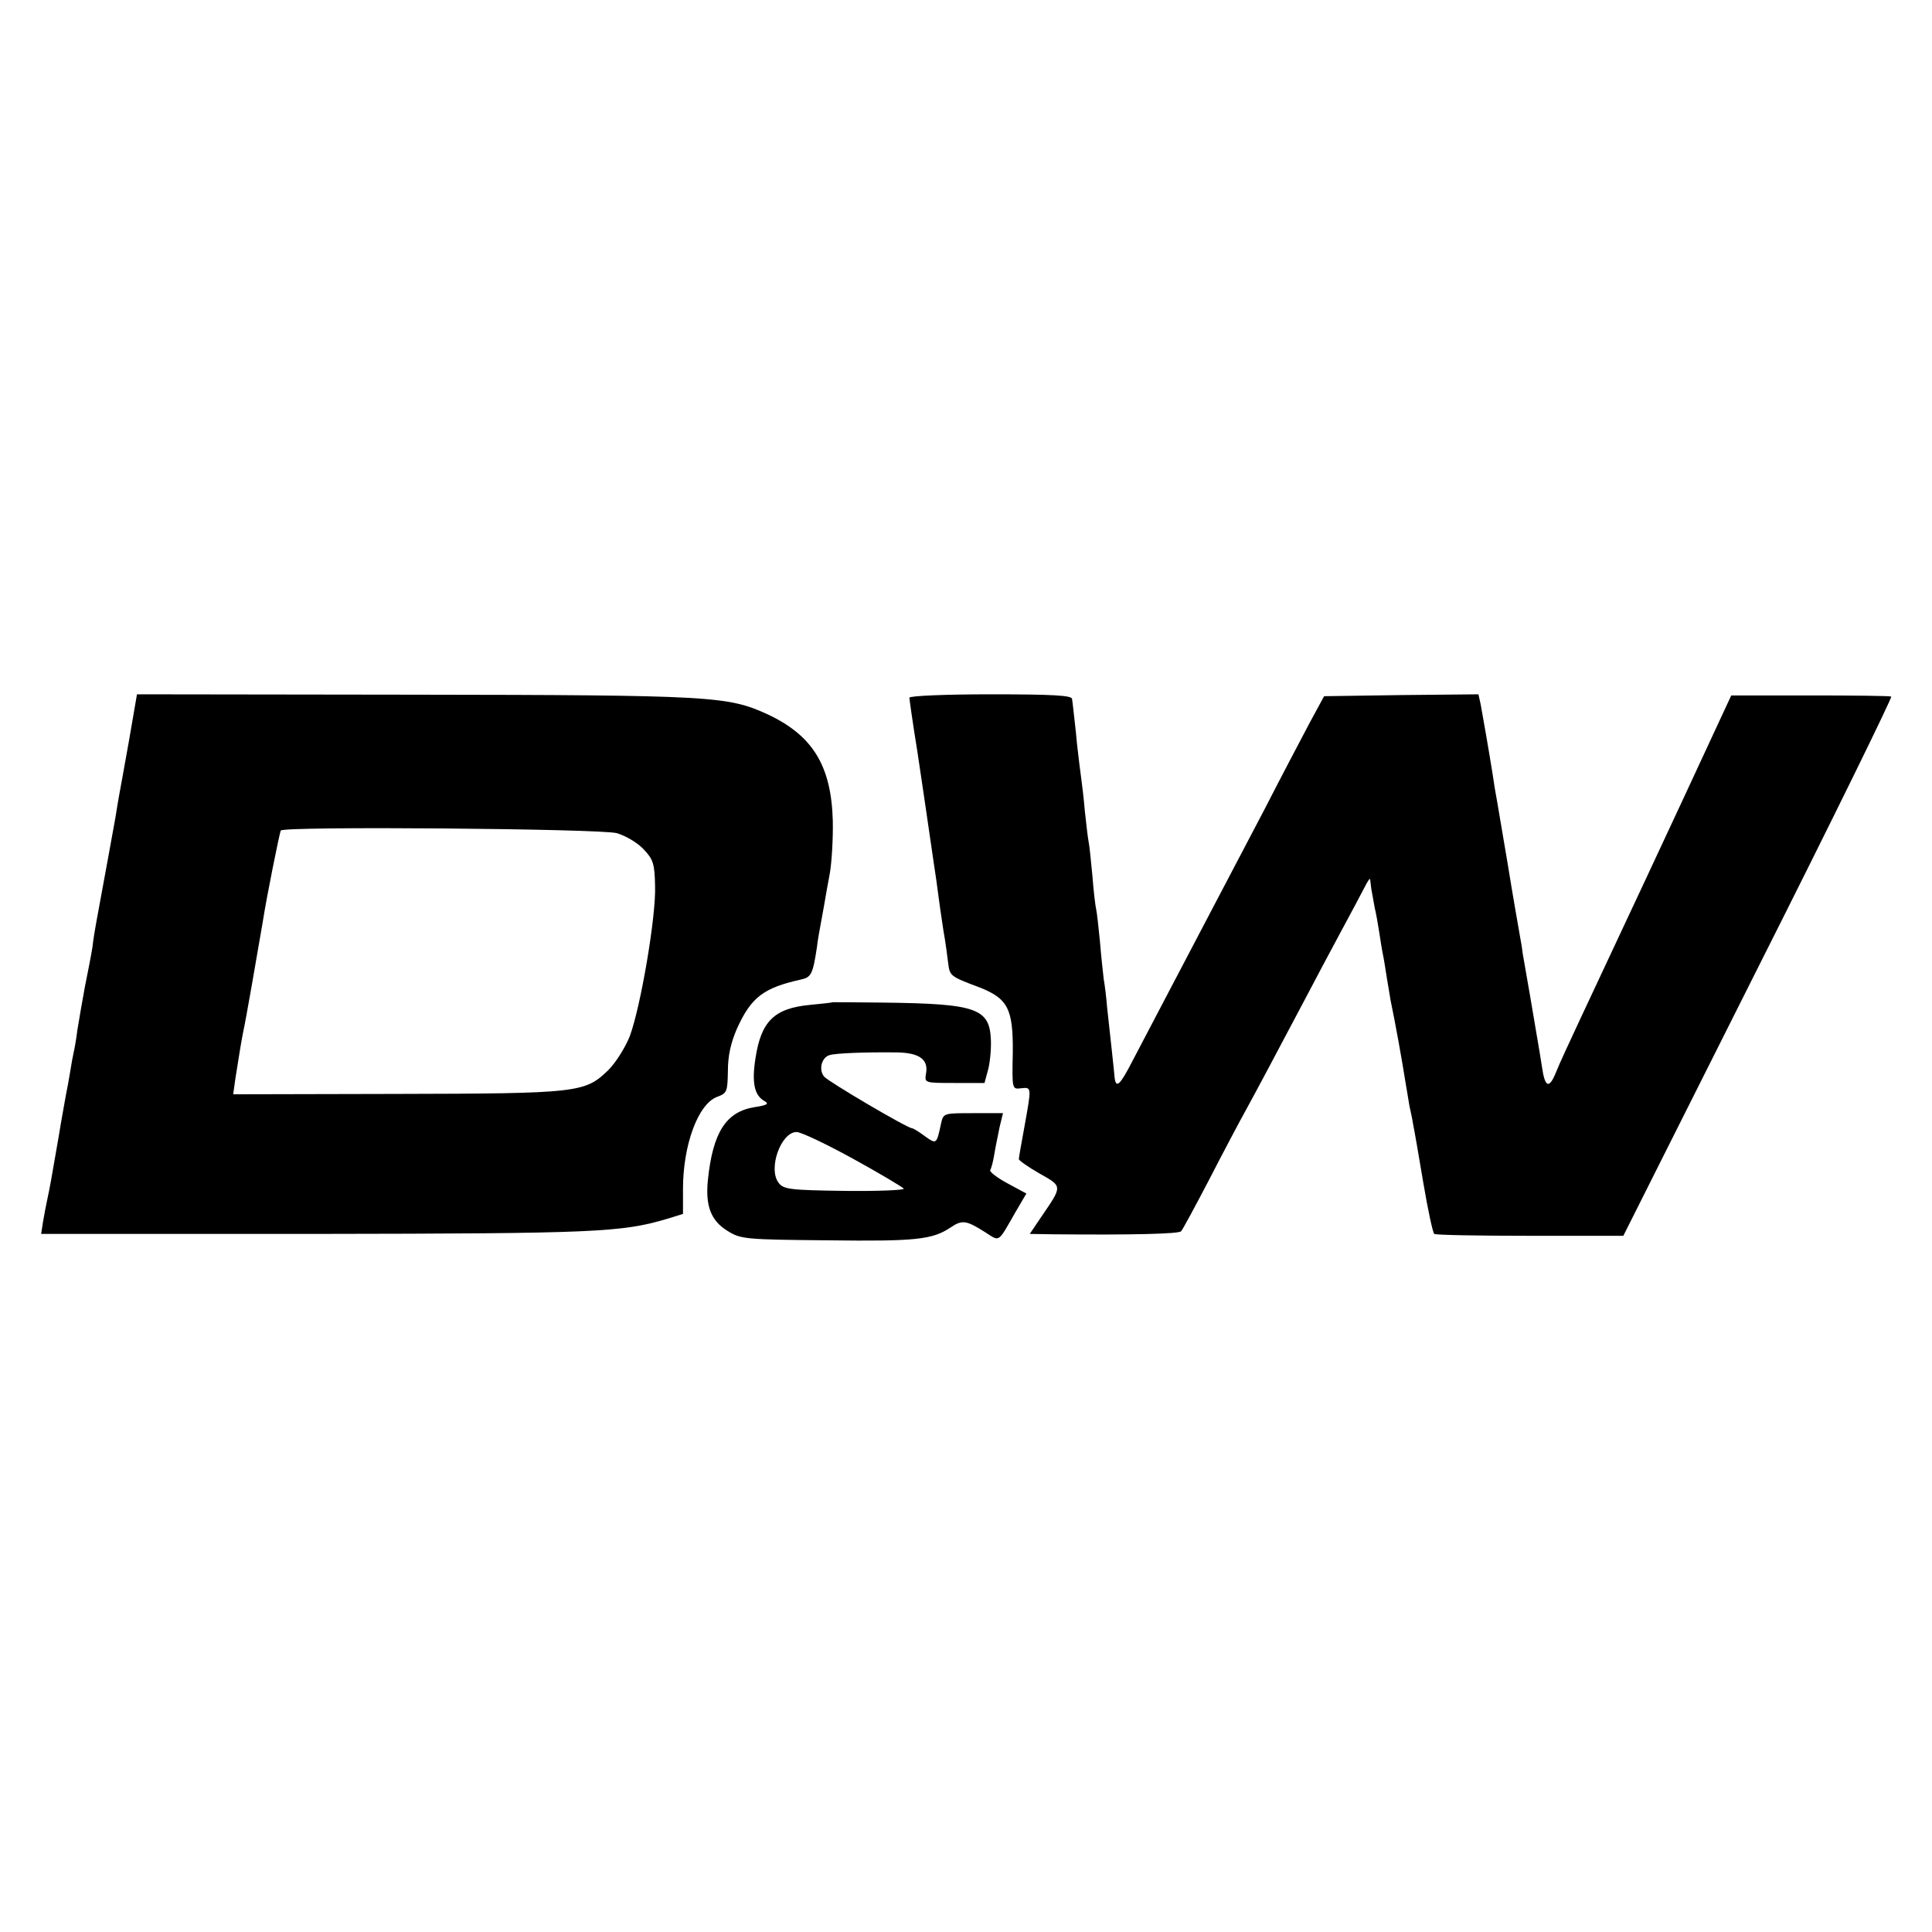
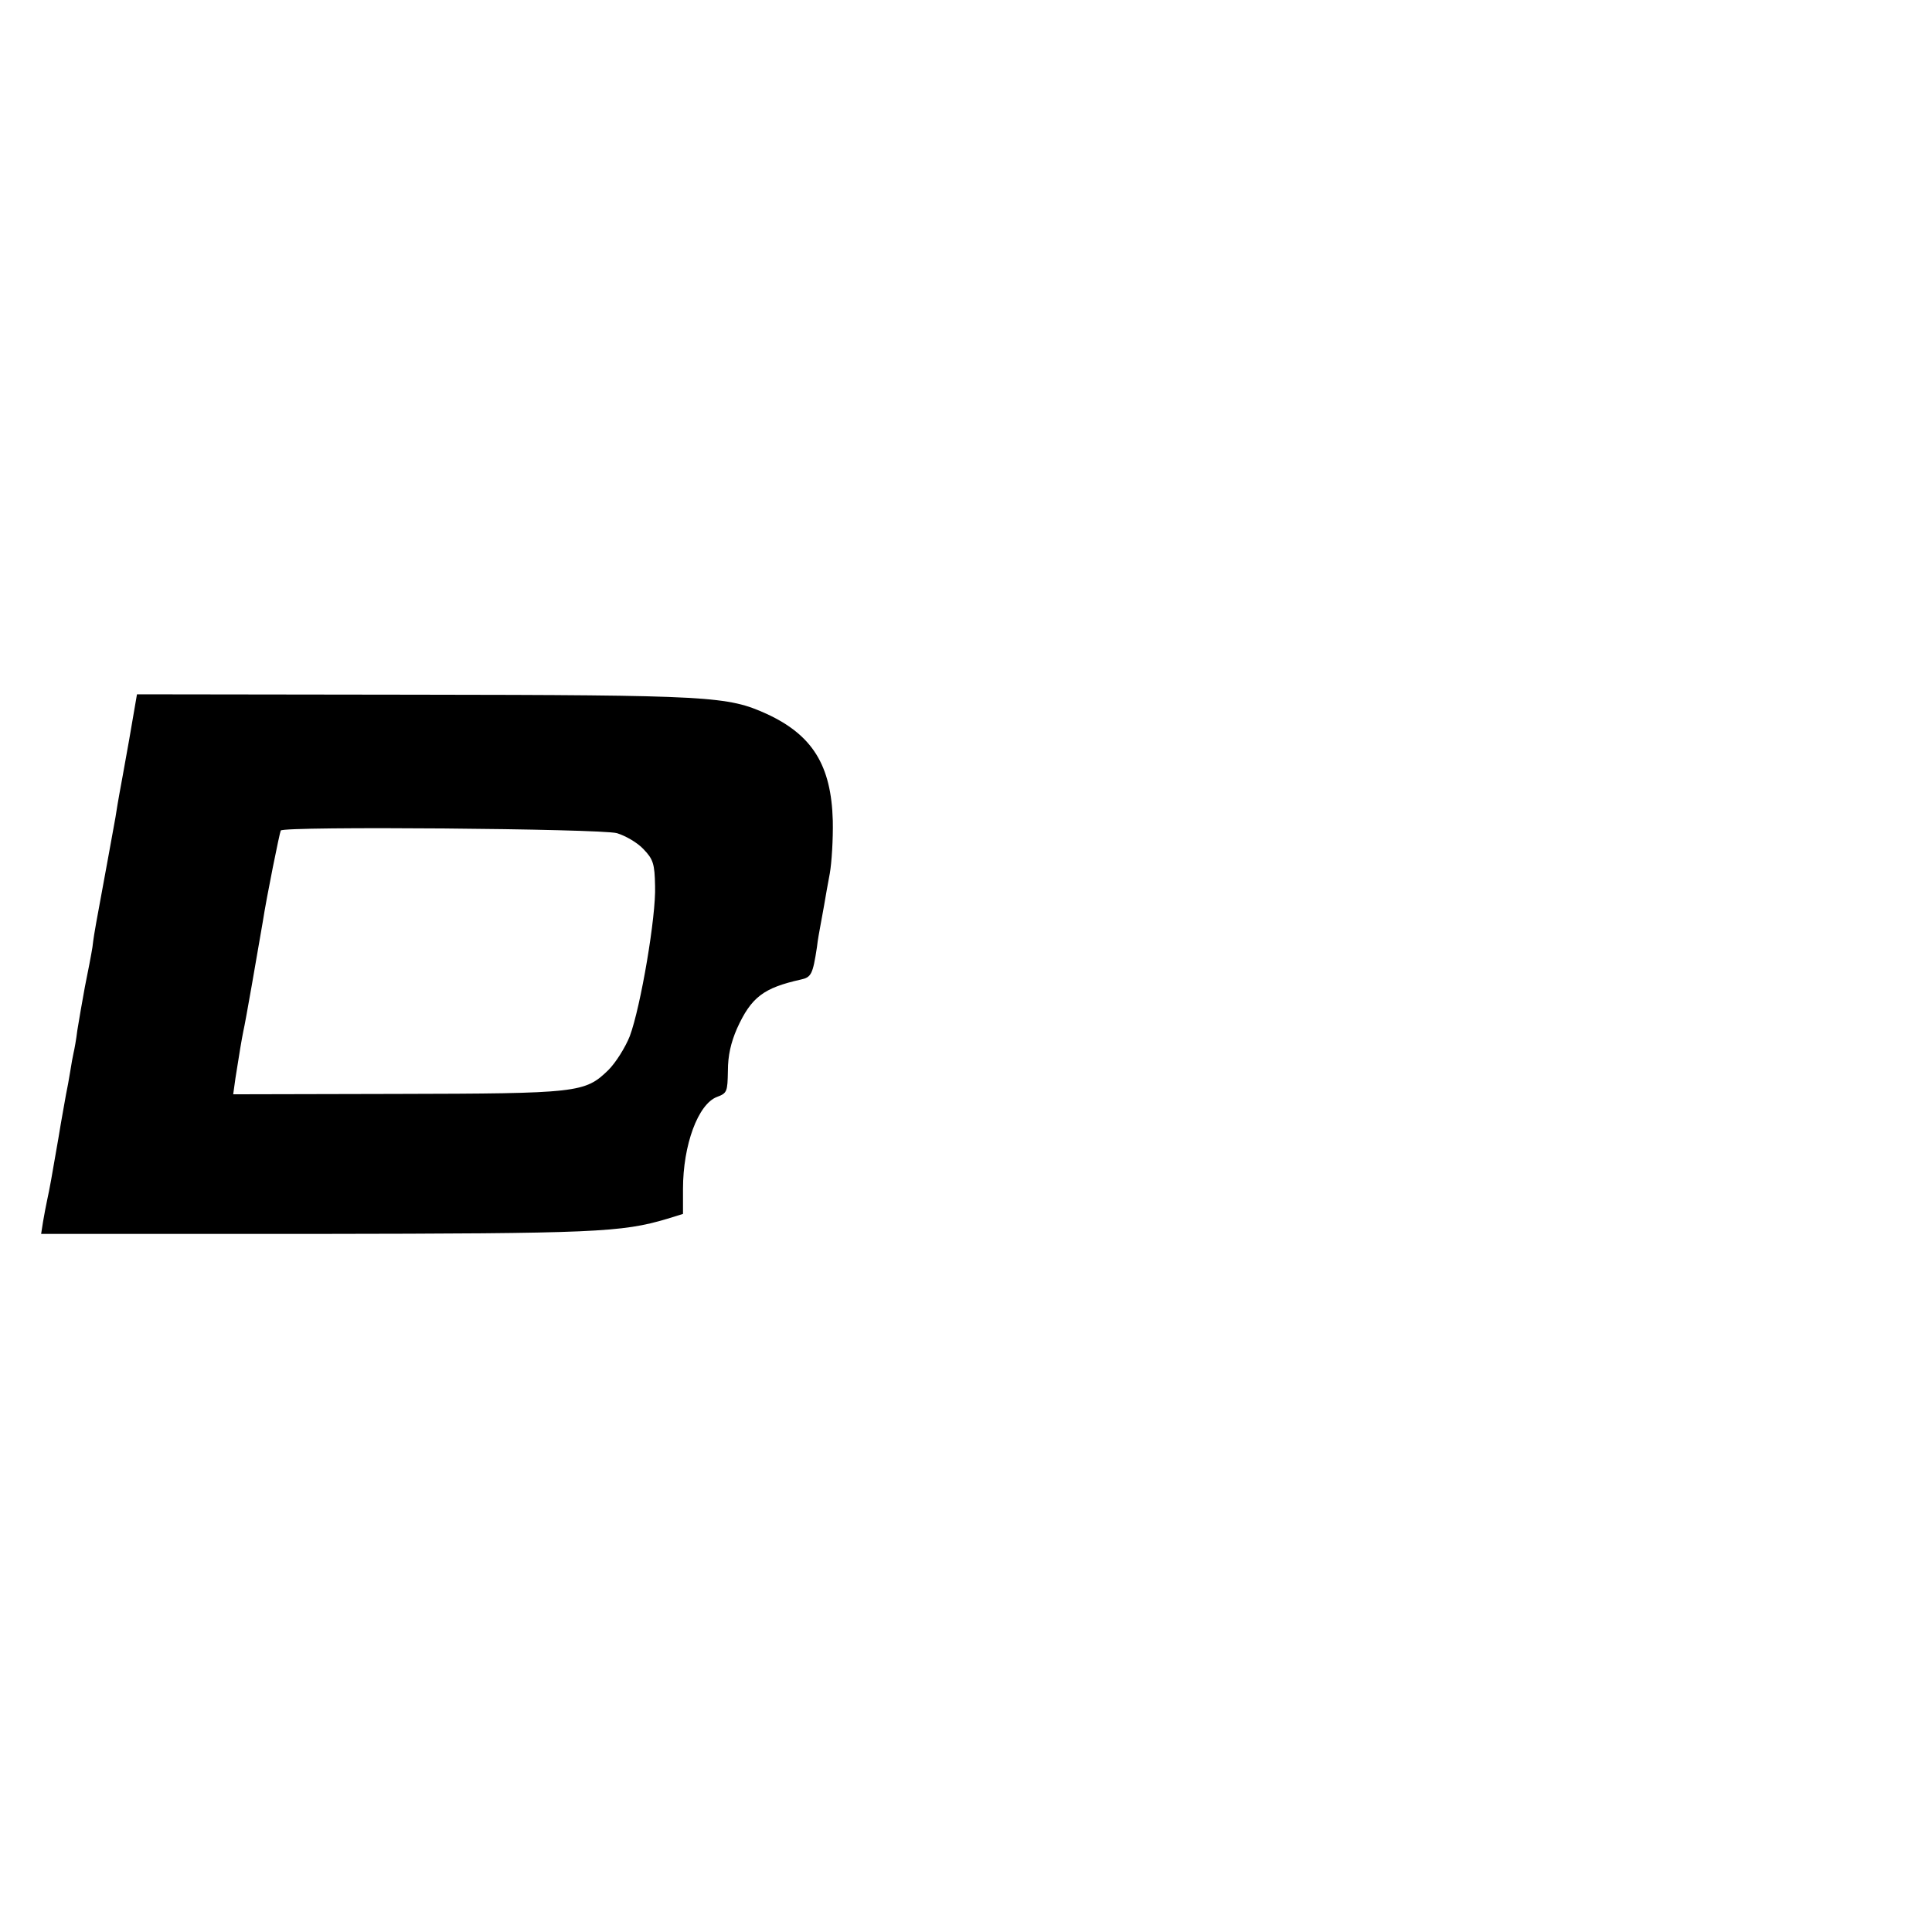
<svg xmlns="http://www.w3.org/2000/svg" version="1.0" width="512pt" height="512pt" viewBox="0 0 512 512" preserveAspectRatio="xMidYMid meet">
  <g transform="translate(0,512) scale(0.1,-0.1)" fill="#000000" stroke="none">
    <path d="M342 3158 c-12 -68 -24 -133 -26 -144 -2 -12 -7 -39 -10 -60 -6 -33 -30 -166 -51 -279 -3 -16 -8 -46 -10 -65 -3 -19 -12 -66 -20 -105 -7 -38 -16 -90 -20 -115 -3 -25 -8 -52 -10 -60 -2 -8 -6 -31 -9 -50 -3 -19 -8 -46 -11 -60 -2 -13 -12 -65 -20 -115 -19 -110 -23 -133 -30 -165 -3 -14 -8 -40 -11 -58 l-5 -32 728 0 c740 1 810 4 931 40 l42 13 0 66 c0 117 40 225 90 244 27 10 28 14 29 69 0 41 8 75 24 112 38 84 71 108 169 130 28 6 32 14 43 86 2 19 7 45 9 56 2 12 7 37 10 55 3 19 10 57 15 84 5 28 9 91 8 140 -4 147 -54 227 -175 283 -104 47 -146 50 -933 51 l-736 1 -21 -122z m1293 -246 c23 -7 54 -25 70 -42 26 -27 30 -39 31 -98 3 -79 -38 -320 -67 -398 -12 -30 -37 -70 -57 -90 -62 -60 -79 -62 -561 -63 l-433 -1 6 43 c11 70 16 100 21 125 5 20 37 205 51 287 11 71 45 238 48 244 8 12 848 5 891 -7z" />
-     <path d="M2410 3271 c0 -4 9 -68 21 -142 11 -74 22 -147 24 -162 7 -49 16 -111 20 -137 2 -14 7 -45 10 -70 3 -25 10 -72 15 -105 6 -33 11 -73 13 -89 4 -32 6 -34 81 -62 77 -30 91 -57 90 -173 -2 -98 -2 -98 22 -95 28 3 28 4 9 -101 -8 -44 -15 -83 -15 -87 0 -3 25 -21 55 -38 62 -35 61 -32 3 -117 l-29 -43 63 -1 c209 -2 332 1 338 8 4 4 38 67 75 138 37 72 80 153 95 180 27 49 78 145 160 300 23 44 65 123 93 175 28 52 57 106 64 120 7 14 13 23 14 20 0 -3 2 -14 3 -25 2 -11 6 -33 9 -50 4 -16 9 -46 12 -65 3 -19 7 -46 10 -60 3 -14 7 -41 10 -60 3 -19 8 -46 10 -60 14 -67 31 -163 40 -220 3 -19 8 -46 10 -60 3 -14 8 -36 10 -50 3 -14 15 -83 27 -155 12 -71 25 -132 29 -135 4 -3 118 -5 254 -5 l247 0 358 713 c197 391 355 714 352 716 -4 2 -101 3 -215 3 l-209 0 -33 -71 c-111 -240 -289 -620 -367 -786 -27 -58 -57 -122 -65 -143 -18 -44 -29 -39 -37 18 -8 52 -12 71 -31 185 -9 52 -18 104 -20 115 -1 11 -5 34 -8 50 -3 17 -18 102 -32 189 -15 87 -28 167 -30 176 -2 10 -6 35 -9 56 -9 57 -26 155 -32 187 l-6 27 -204 -2 -205 -3 -38 -70 c-20 -38 -75 -142 -120 -230 -46 -88 -103 -196 -126 -240 -49 -94 -174 -331 -224 -427 -33 -64 -43 -73 -47 -45 -1 14 -13 123 -20 187 -2 25 -6 59 -9 75 -2 17 -7 62 -10 100 -4 39 -8 77 -10 85 -2 8 -7 48 -10 89 -4 41 -8 82 -10 90 -2 9 -6 45 -10 81 -3 36 -8 76 -10 90 -2 14 -7 54 -11 90 -3 36 -8 74 -9 85 -1 11 -3 26 -4 33 -1 9 -51 12 -216 12 -118 0 -215 -4 -215 -9z" />
-     <path d="M2207 2464 c-1 -1 -28 -4 -60 -7 -95 -9 -130 -43 -145 -142 -10 -64 -3 -98 24 -113 13 -7 7 -11 -26 -16 -76 -12 -111 -67 -124 -193 -7 -69 8 -108 52 -135 35 -22 47 -23 267 -25 233 -3 276 2 324 34 31 21 42 19 91 -12 41 -26 33 -31 83 56 l27 46 -50 27 c-28 15 -48 31 -46 35 3 4 8 23 11 42 3 19 10 51 14 72 l9 37 -79 0 c-78 0 -79 0 -85 -27 -12 -56 -12 -56 -43 -34 -16 12 -31 21 -34 21 -12 0 -223 124 -233 137 -15 18 -7 51 15 57 17 5 94 8 178 7 60 -1 84 -19 77 -56 -4 -25 -4 -25 76 -25 l79 0 9 33 c5 17 9 54 8 80 -3 85 -38 97 -284 100 -74 1 -134 1 -135 1z m54 -415 c71 -39 131 -75 134 -79 3 -4 -68 -7 -156 -6 -146 2 -163 4 -176 22 -28 38 7 134 48 134 12 0 79 -32 150 -71z" />
  </g>
</svg>